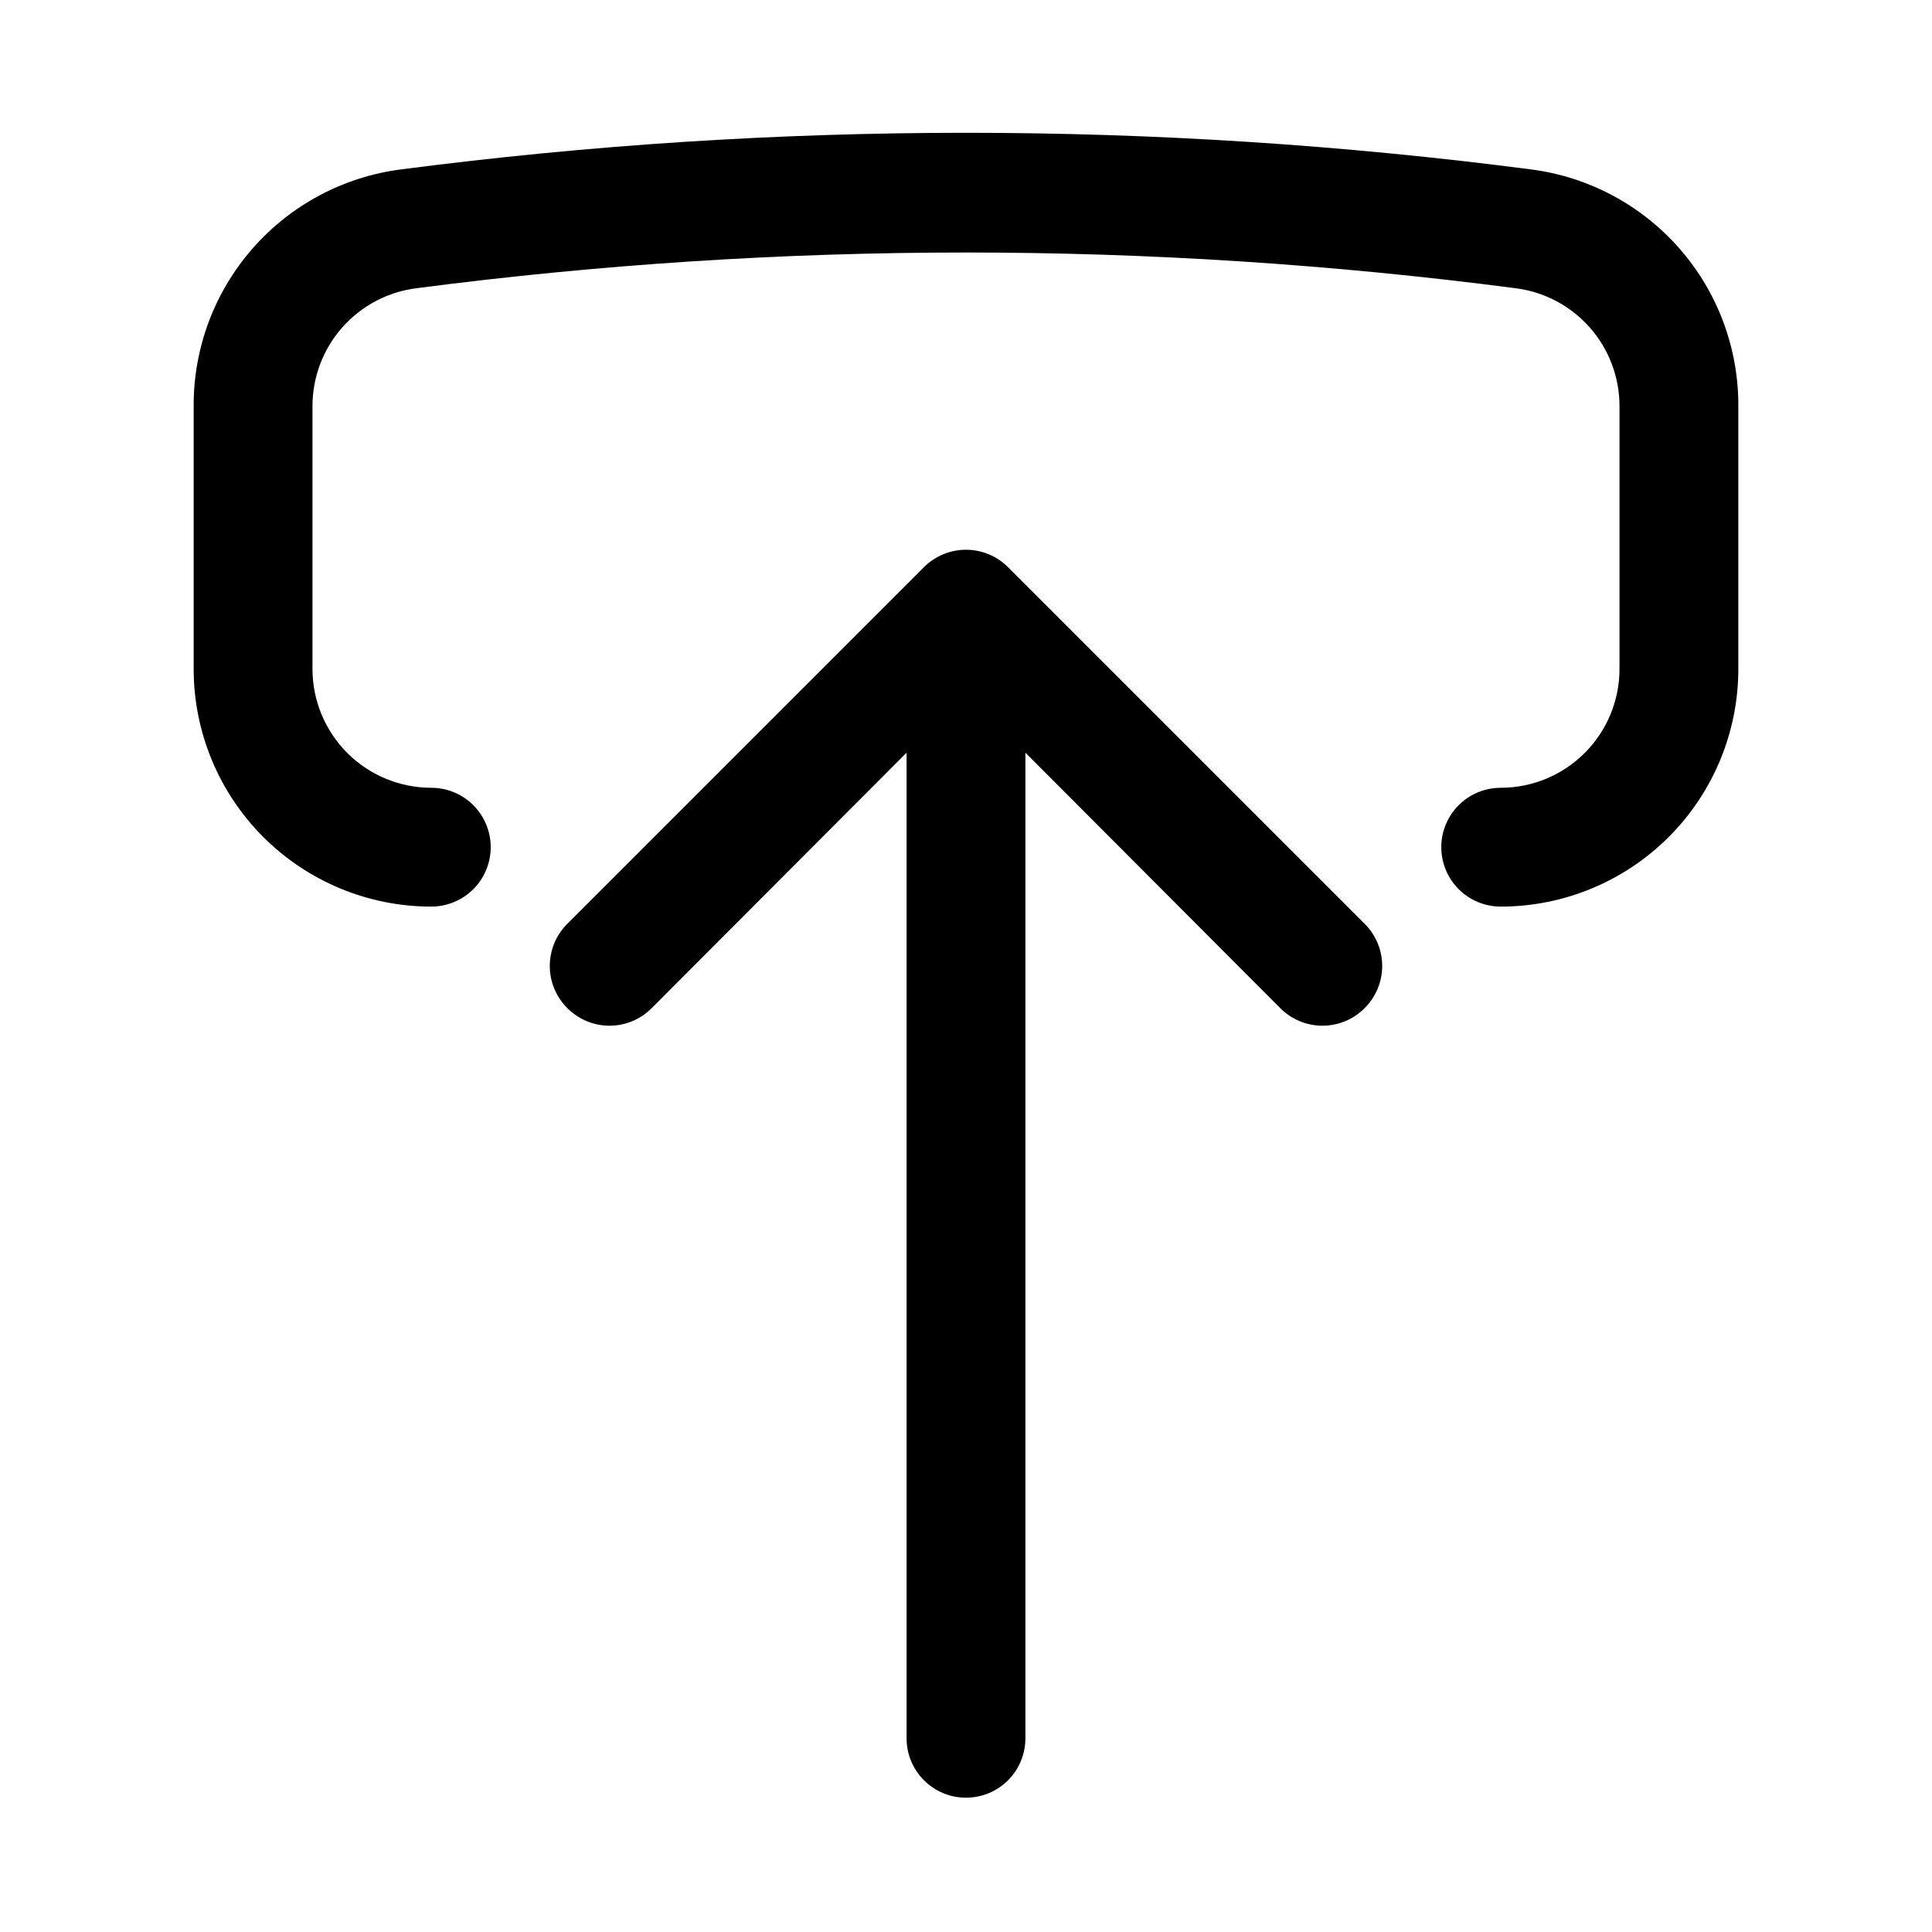
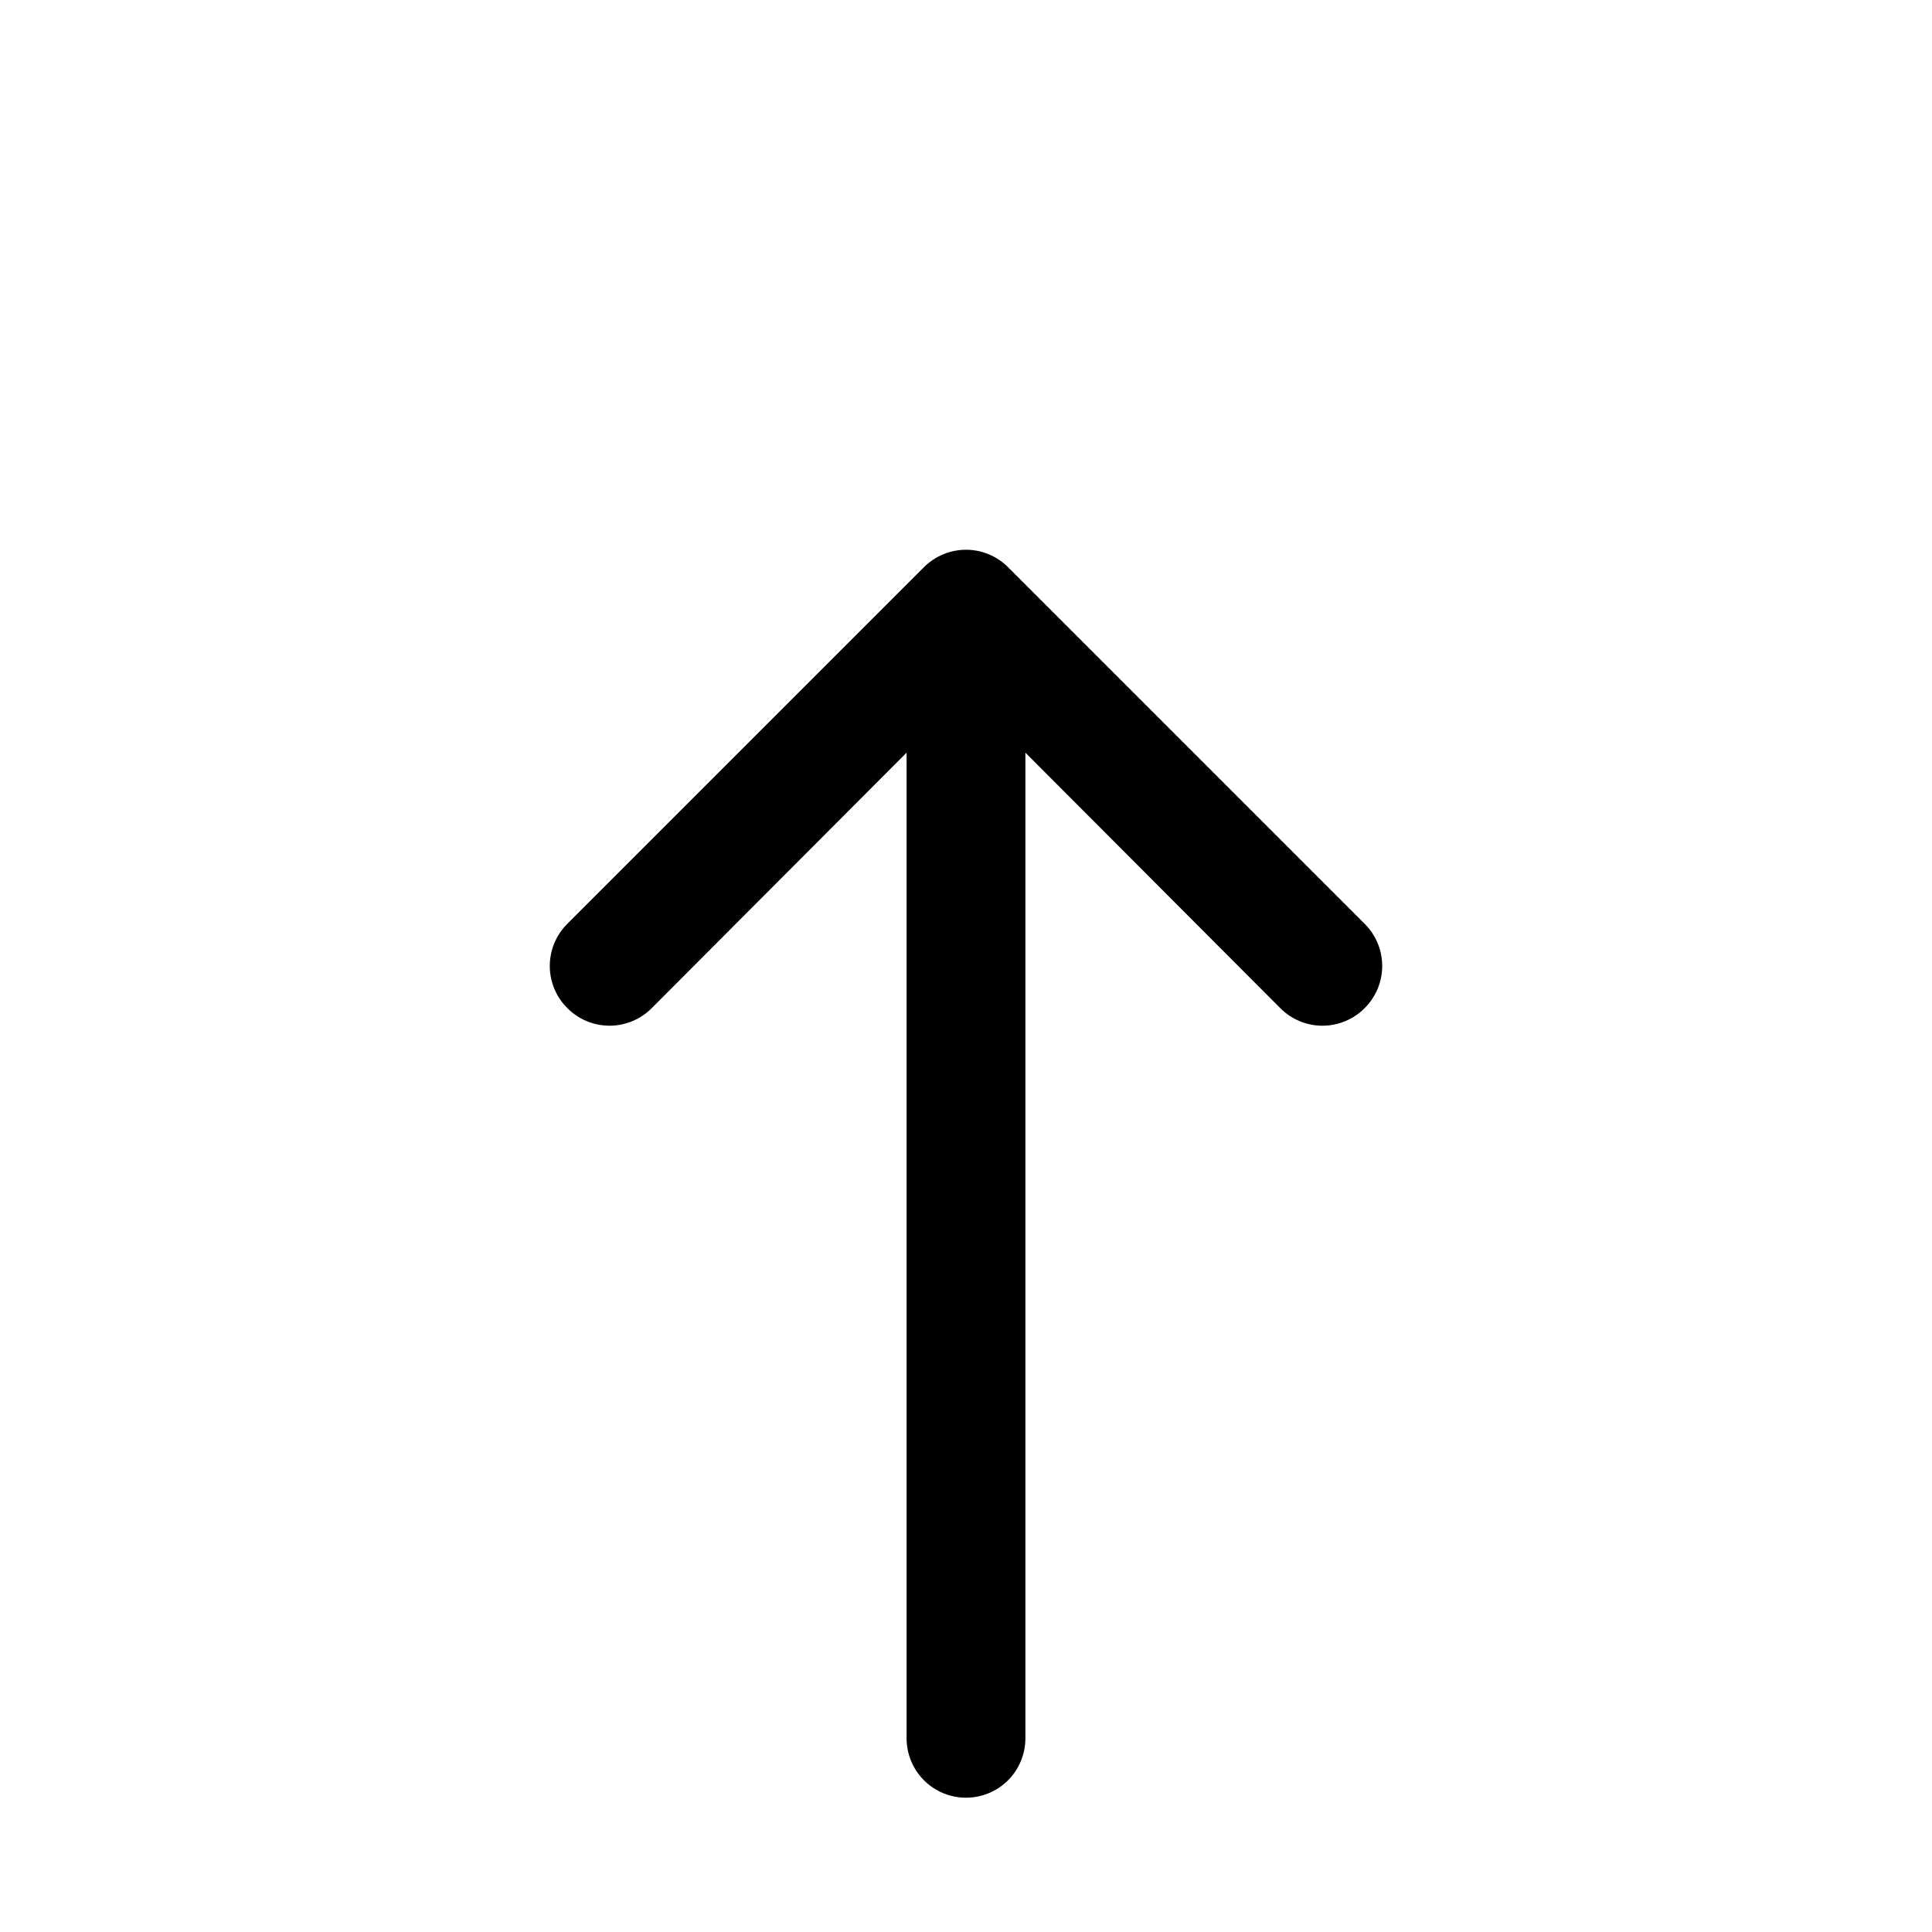
<svg xmlns="http://www.w3.org/2000/svg" fill="#000000" width="800px" height="800px" version="1.1" viewBox="144 144 512 512">
  <g>
    <path d="m400 620.41c4.176 0 8.18-1.656 11.133-4.609 2.949-2.953 4.609-6.957 4.609-11.133v-261.2l67.543 67.699c2.957 2.981 6.981 4.656 11.176 4.656 4.199 0 8.223-1.676 11.18-4.656 2.981-2.957 4.656-6.981 4.656-11.176 0-4.199-1.676-8.223-4.656-11.18l-94.465-94.465c-2.957-2.981-6.981-4.656-11.176-4.656-4.199 0-8.223 1.676-11.18 4.656l-94.465 94.465c-2.981 2.957-4.656 6.981-4.656 11.18 0 4.195 1.676 8.219 4.656 11.176 2.957 2.981 6.981 4.656 11.18 4.656 4.195 0 8.223-1.676 11.176-4.656l67.543-67.699v261.2c0 4.176 1.66 8.18 4.613 11.133 2.953 2.953 6.957 4.609 11.133 4.609z" />
-     <path d="m541.7 352.77c-5.625 0-10.824 3-13.637 7.871-2.812 4.871-2.812 10.875 0 15.746 2.812 4.871 8.012 7.871 13.637 7.871 16.703 0 32.719-6.633 44.531-18.445 11.809-11.809 18.445-27.828 18.445-44.531v-69.43c0.121-15.426-5.422-30.355-15.582-41.965-10.156-11.609-24.219-19.086-39.523-21.012-99.293-12.91-199.84-12.91-299.14 0-15.305 1.926-29.367 9.402-39.523 21.012-10.156 11.609-15.703 26.539-15.582 41.965v69.43c0 16.703 6.637 32.723 18.445 44.531 11.812 11.812 27.832 18.445 44.531 18.445 5.625 0 10.824-3 13.637-7.871 2.812-4.871 2.812-10.875 0-15.746-2.812-4.871-8.012-7.871-13.637-7.871-8.352 0-16.359-3.316-22.266-9.223-5.902-5.906-9.223-13.914-9.223-22.266v-69.43c-0.055-7.738 2.738-15.223 7.852-21.031 5.109-5.805 12.18-9.531 19.859-10.457 96.574-12.594 194.38-12.594 290.95 0 7.68 0.926 14.75 4.652 19.863 10.457 5.109 5.809 7.902 13.293 7.848 21.031v69.43c0 8.352-3.316 16.359-9.223 22.266s-13.914 9.223-22.266 9.223z" />
  </g>
</svg>